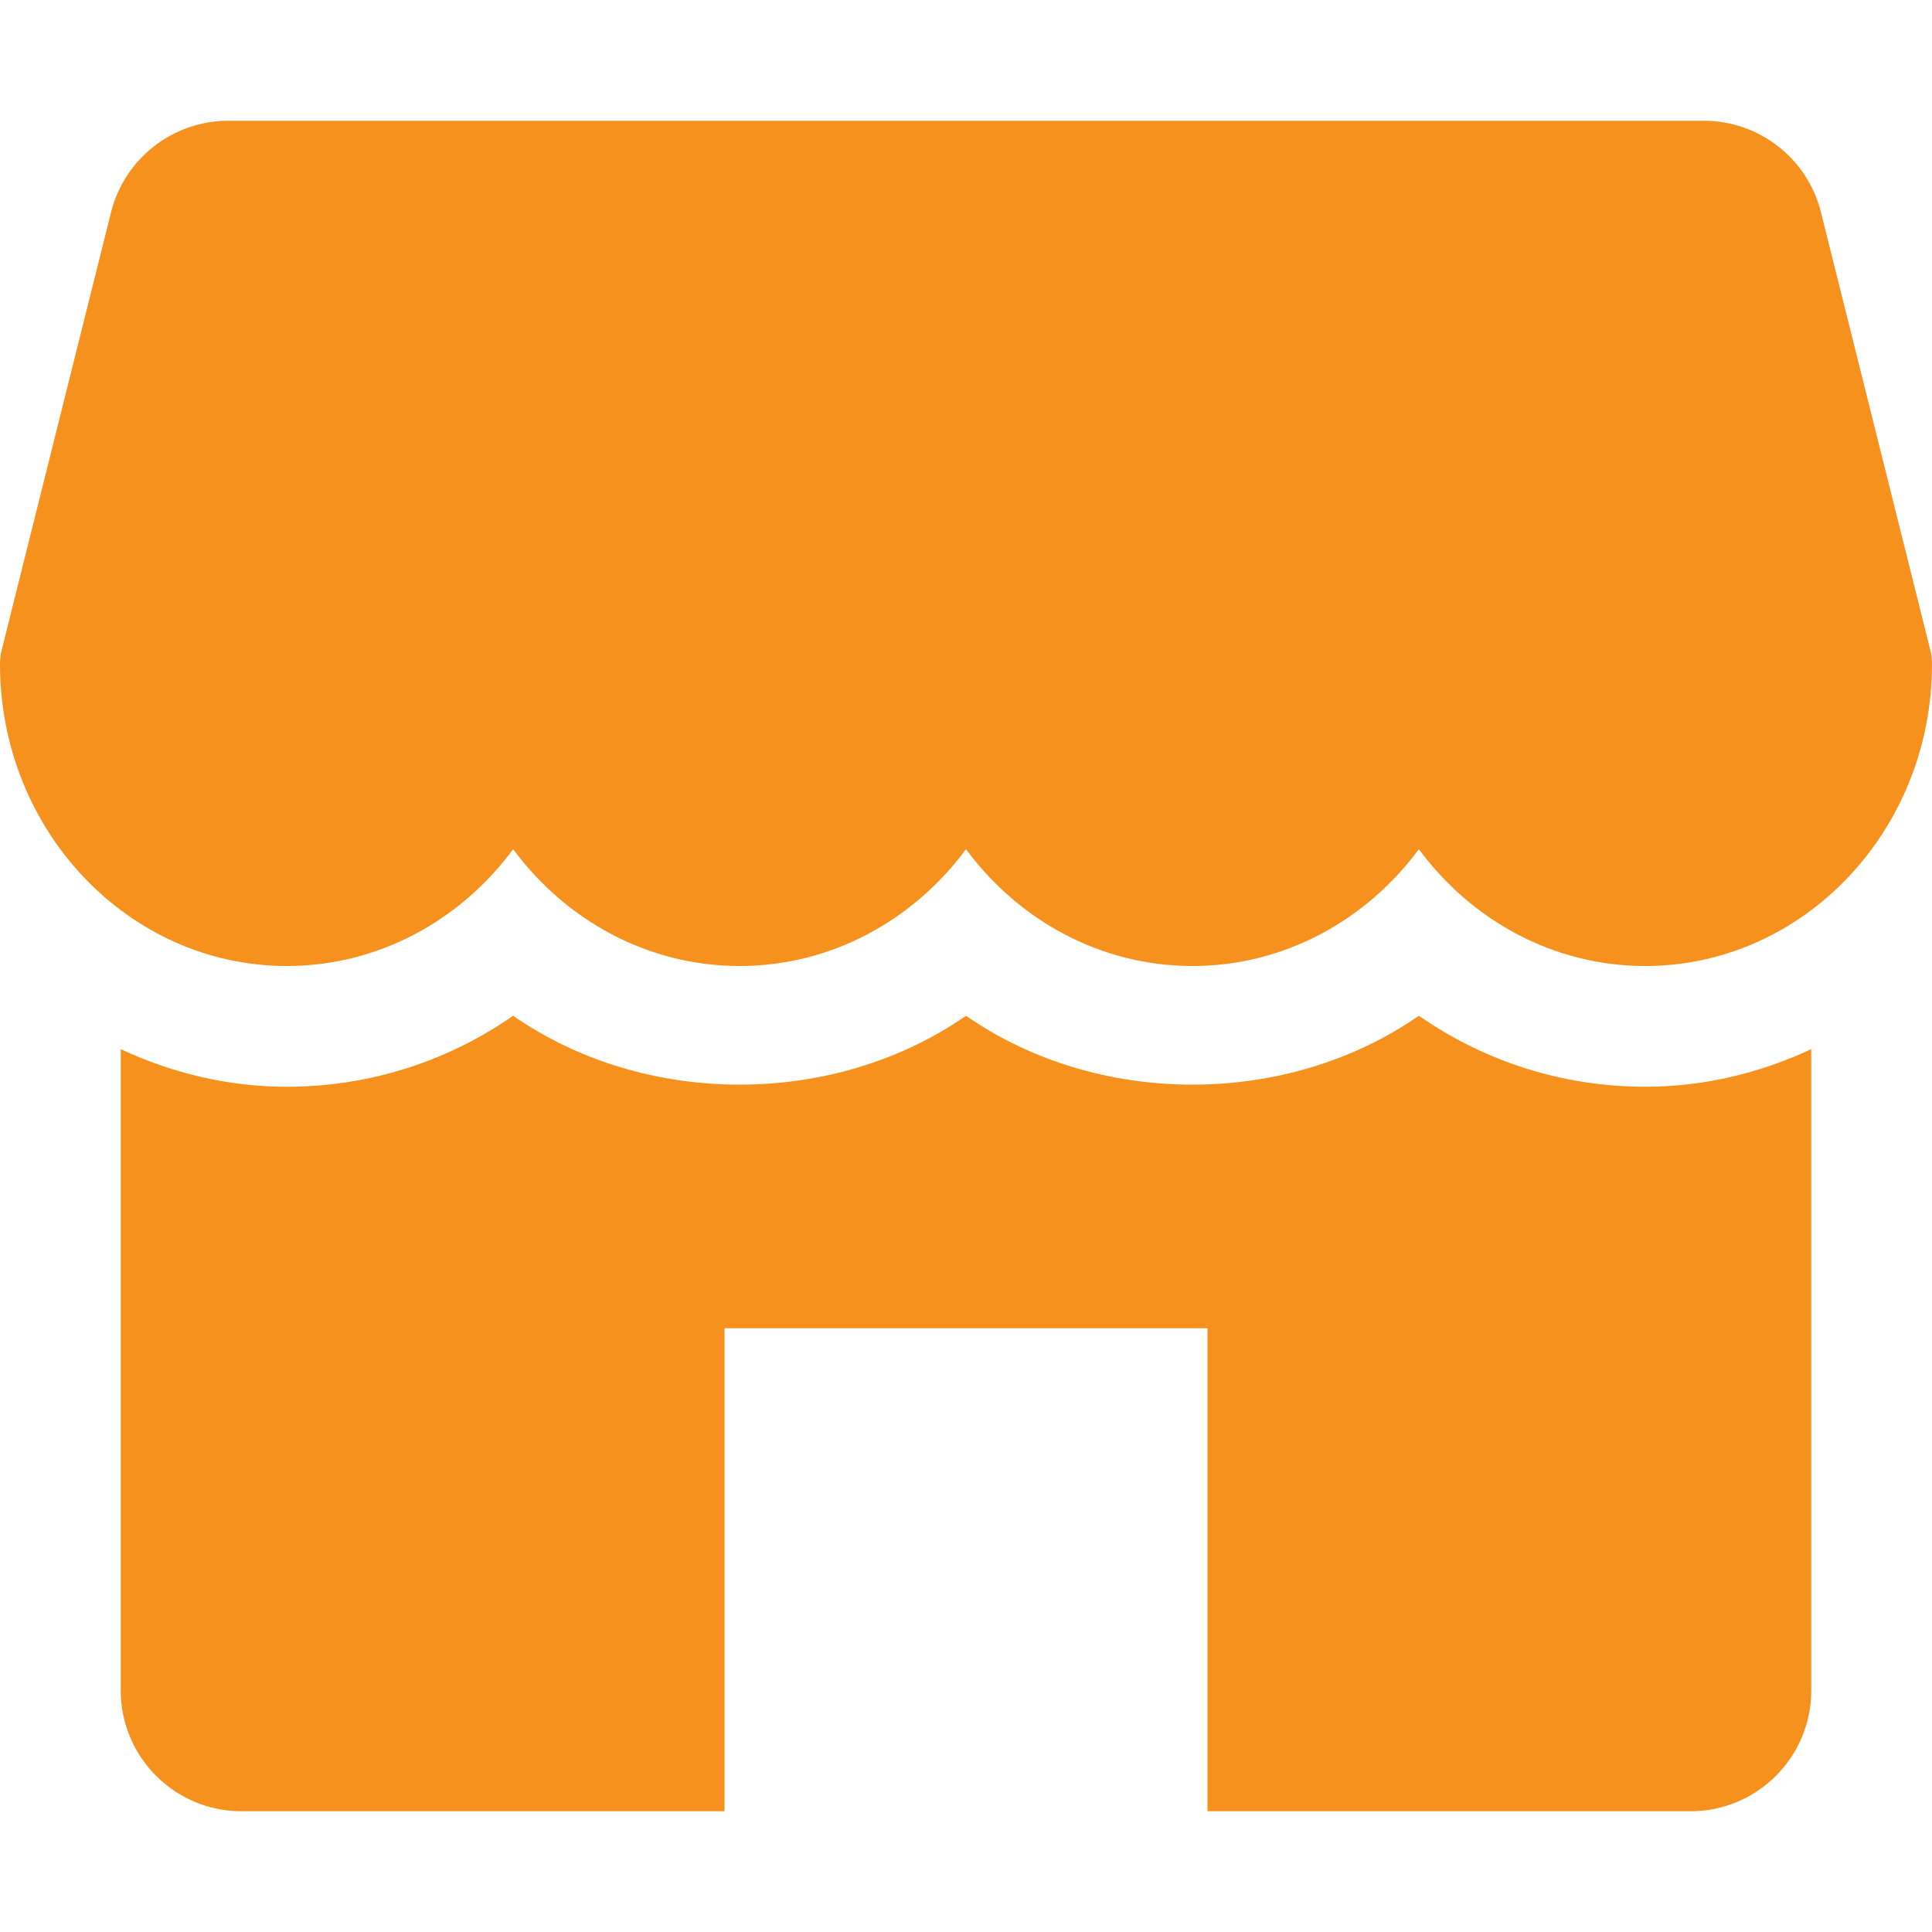
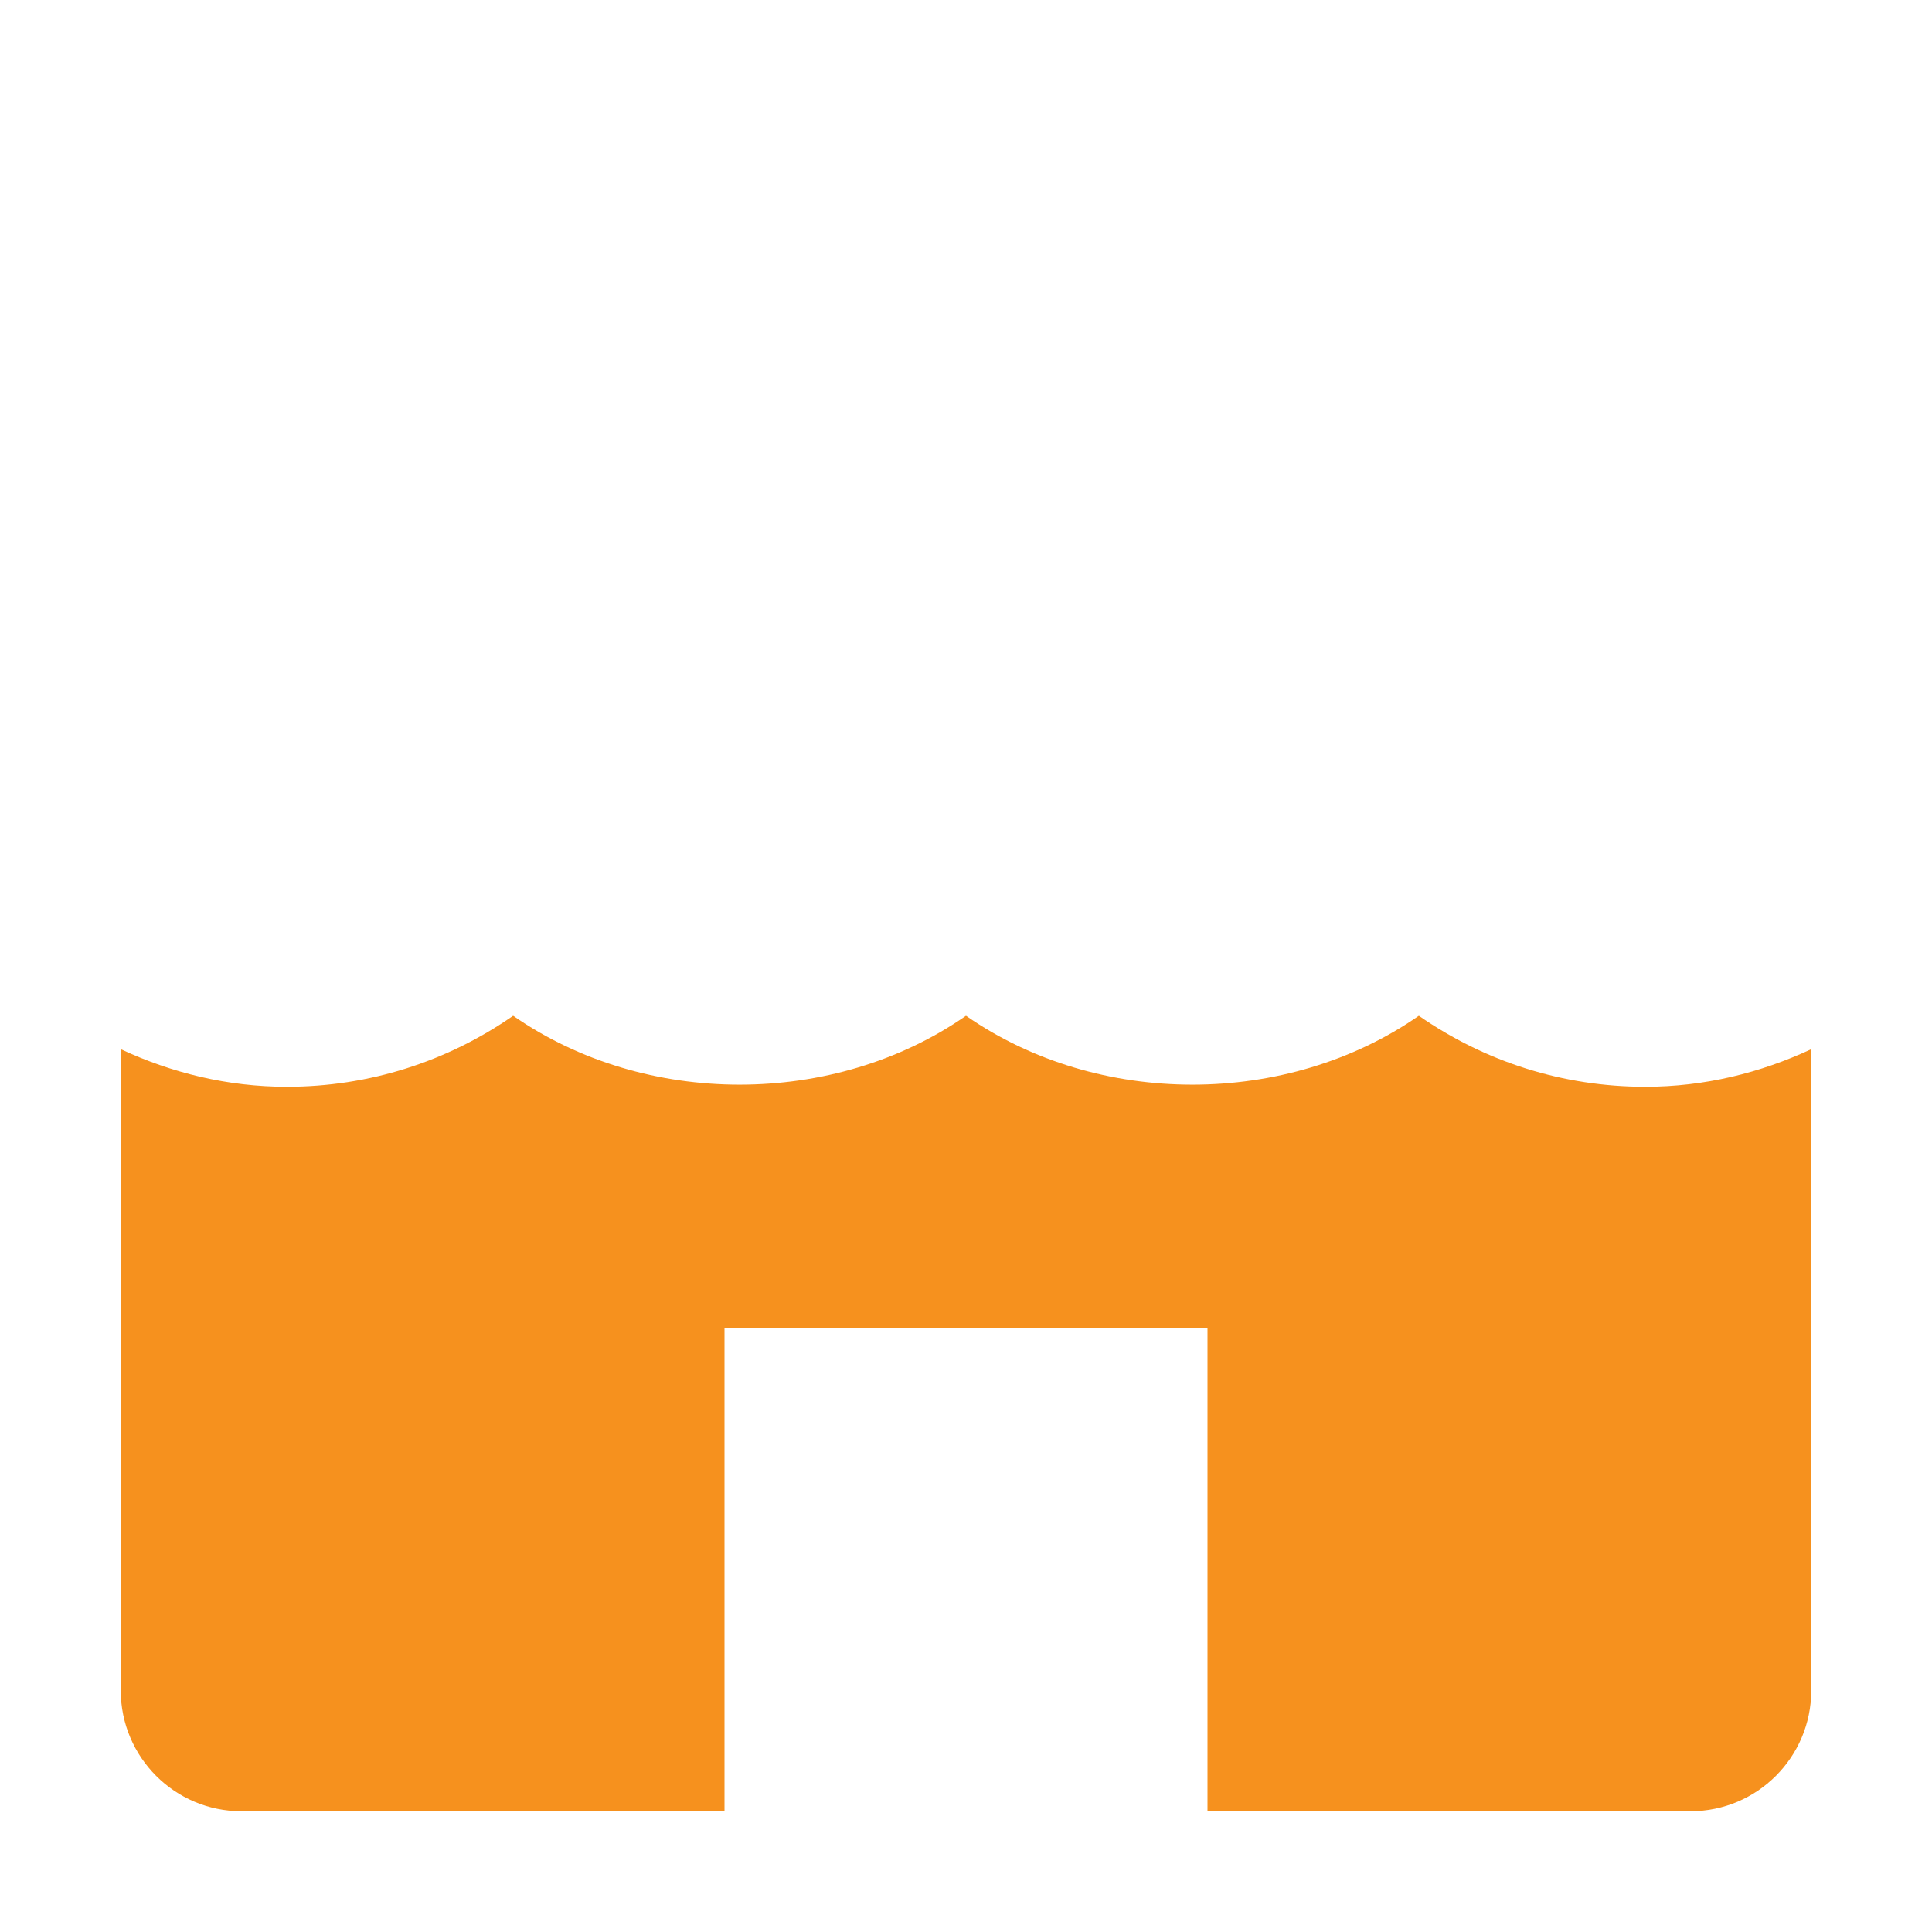
<svg xmlns="http://www.w3.org/2000/svg" width="20" height="20" viewBox="0 0 20 20" fill="none">
-   <path d="M19.981 6.724L18.85 2.196C18.711 1.64 18.211 1.25 17.637 1.25H2.364C1.79 1.25 1.29 1.64 1.15 2.196L0.019 6.724C0.006 6.772 0 6.824 0 6.875C0 8.598 1.331 10 2.969 10C3.92 10 4.769 9.526 5.312 8.791C5.856 9.526 6.705 10 7.656 10C8.607 10 9.456 9.526 10 8.791C10.544 9.526 11.391 10 12.344 10C13.296 10 14.144 9.526 14.688 8.791C15.231 9.526 16.079 10 17.031 10C18.669 10 20 8.598 20 6.875C20 6.824 19.994 6.772 19.981 6.724Z" fill="#F6911E" />
  <path d="M17.031 11.25C16.18 11.25 15.371 10.99 14.688 10.515C13.32 11.466 11.367 11.466 10 10.515C8.633 11.466 6.68 11.466 5.312 10.515C4.629 10.99 3.82 11.25 2.969 11.25C2.355 11.25 1.776 11.106 1.25 10.861V17.5C1.25 18.19 1.81 18.75 2.5 18.75H7.5V13.75H12.5V18.75H17.5C18.19 18.75 18.75 18.19 18.75 17.5V10.861C18.224 11.106 17.645 11.25 17.031 11.25Z" fill="#F6911E" />
</svg>